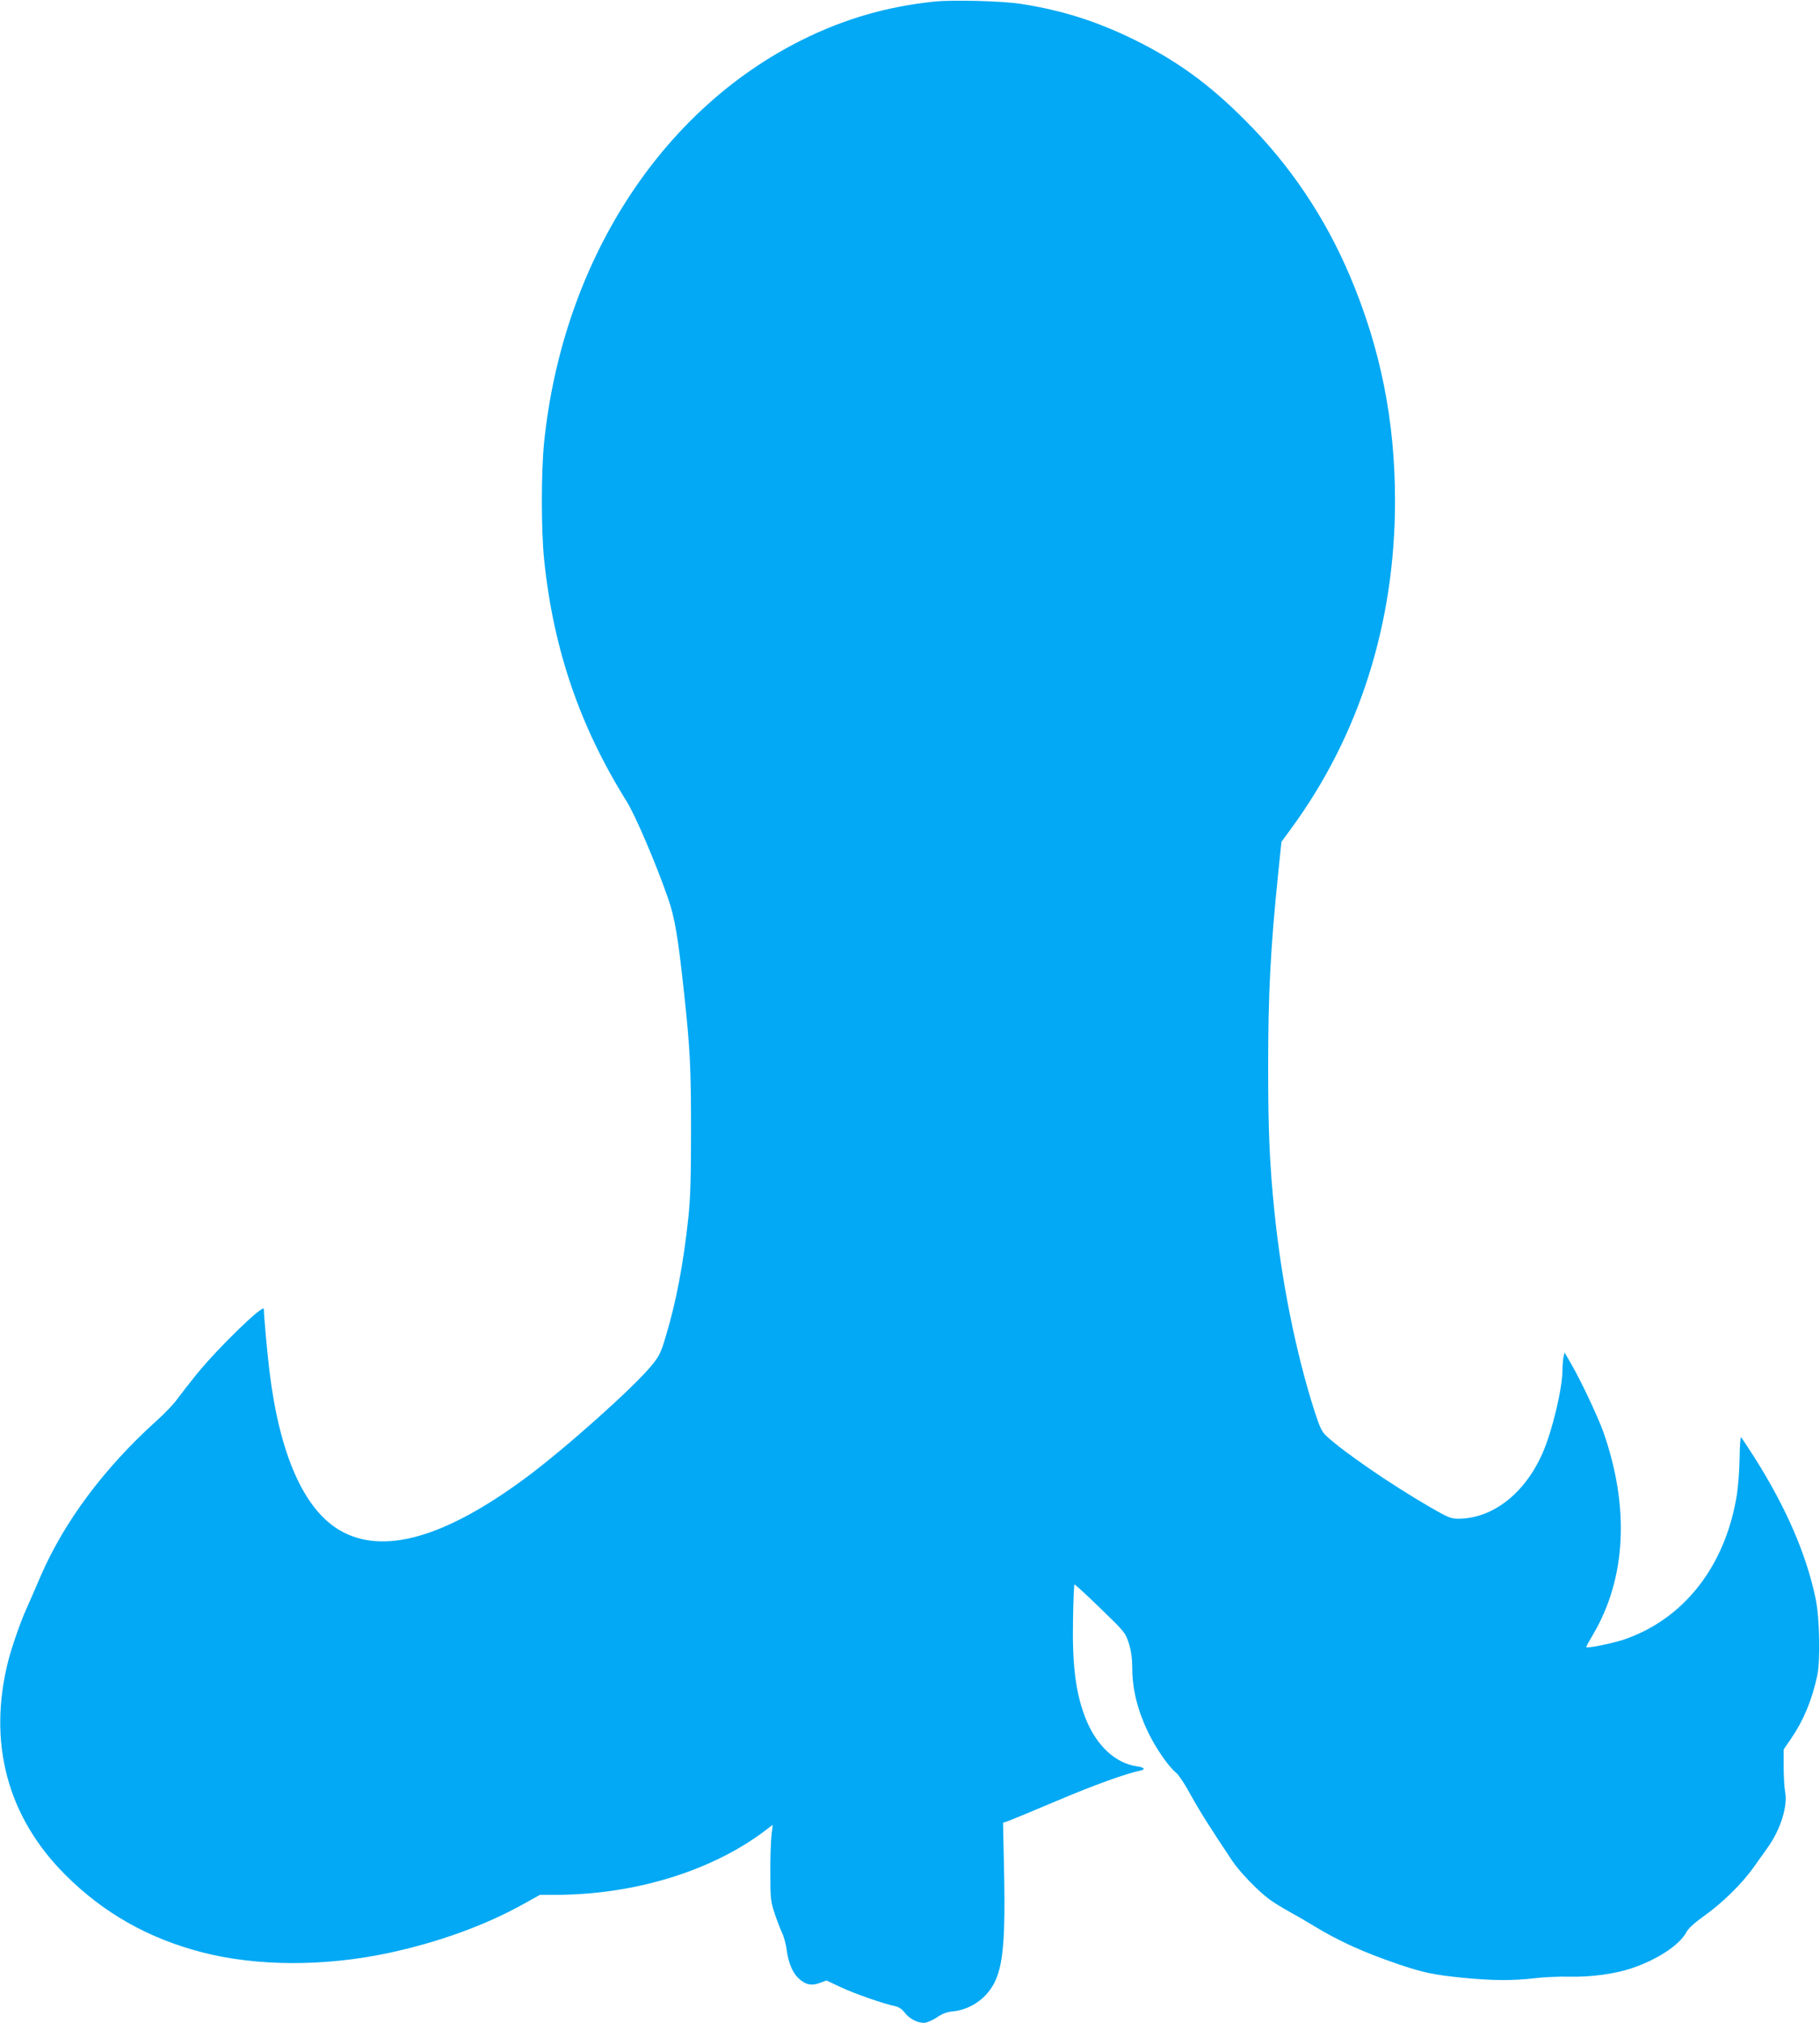
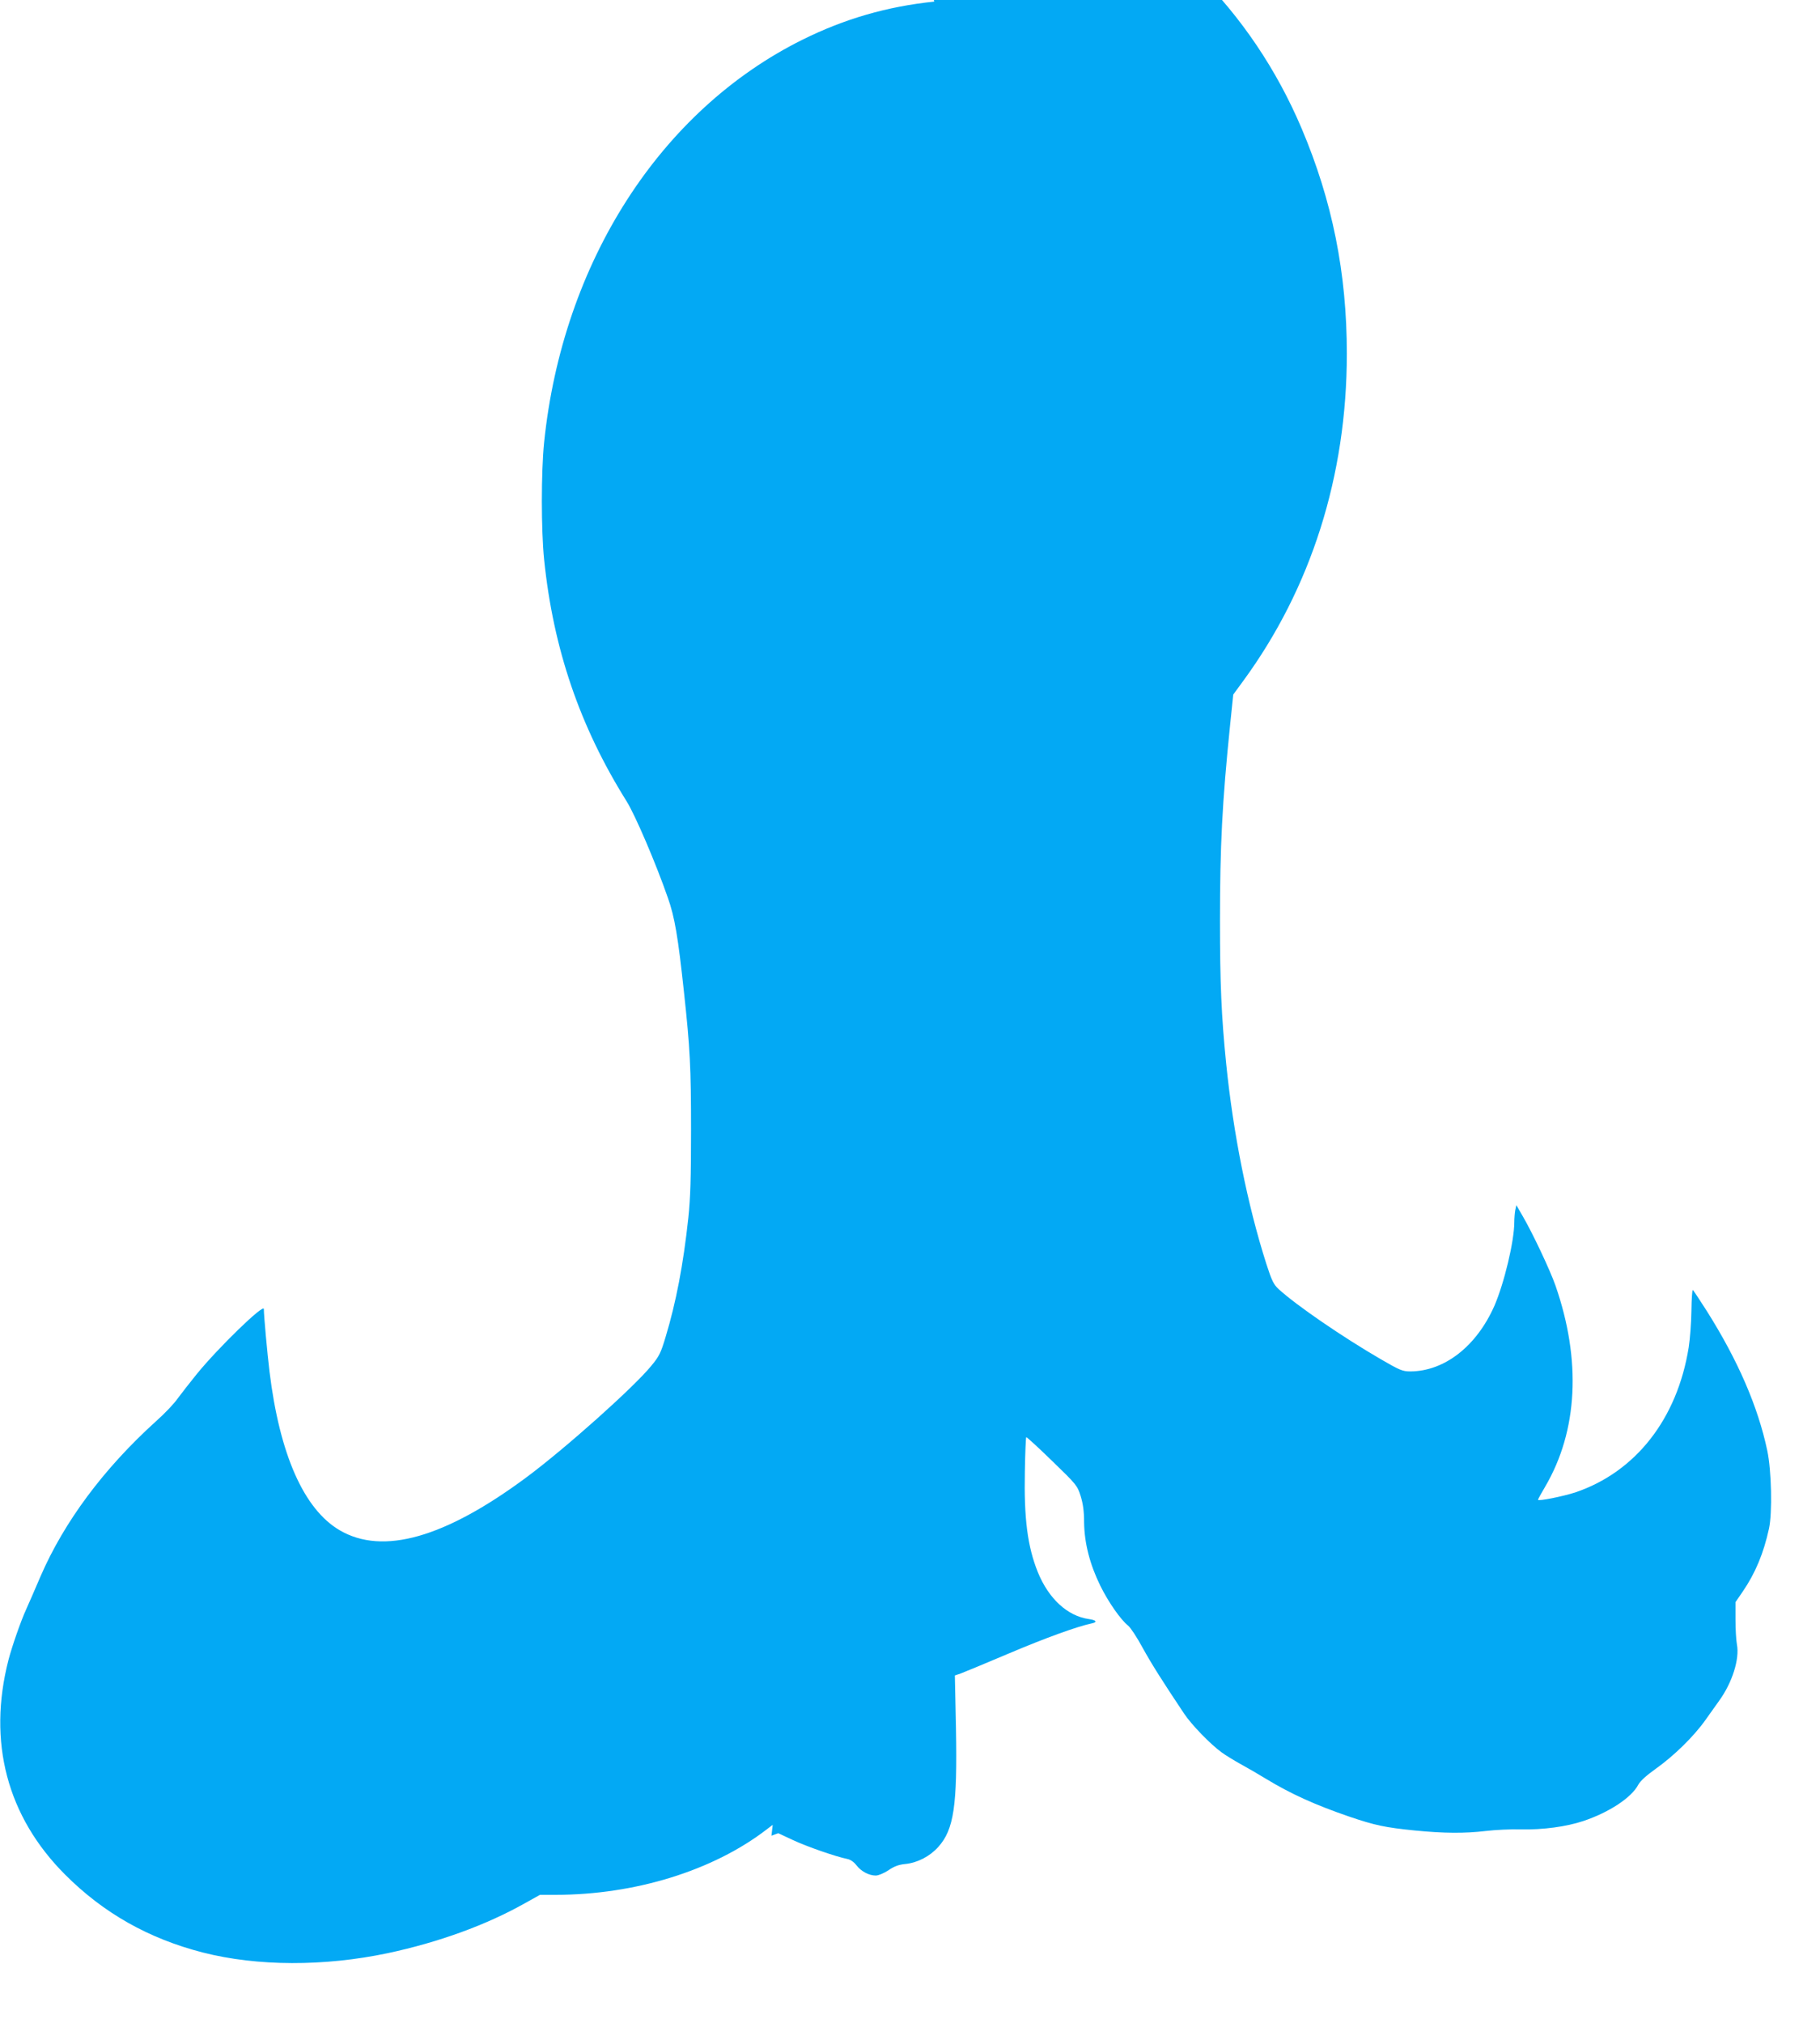
<svg xmlns="http://www.w3.org/2000/svg" version="1.0" width="1152pt" height="1280pt" viewBox="0 0 1152 1280" preserveAspectRatio="xMidYMid meet">
  <g transform="translate(0,1280) scale(0.1,-0.1)" fill="#03a9f4" stroke="none">
-     <path d="M5914 12790 c-299 -31 -568 -109 -834 -241 -901 -447 -1519 -1410 -1636 -2549 -19 -187 -19 -553 0 -740 58 -566 226 -1057 522 -1530 54 -86 186 -394 261 -610 44 -123 65 -251 102 -595 39 -360 45 -479 45 -875 0 -306 -4 -431 -17 -555 -32 -298 -78 -537 -144 -755 -30 -101 -41 -123 -91 -183 -110 -135 -541 -520 -787 -703 -518 -385 -912 -497 -1185 -337 -227 133 -380 480 -444 1003 -14 113 -36 357 -36 397 0 35 -285 -241 -424 -411 -45 -56 -100 -126 -122 -156 -21 -31 -82 -95 -135 -142 -331 -299 -583 -637 -733 -984 -35 -82 -76 -176 -91 -209 -33 -72 -88 -230 -111 -317 -134 -520 -10 -992 359 -1361 243 -243 528 -404 871 -492 345 -88 768 -89 1171 -4 319 68 621 177 866 315 l97 54 98 0 c503 0 998 153 1337 414 l38 29 -8 -69 c-4 -38 -8 -145 -7 -239 0 -159 2 -176 28 -255 16 -47 37 -102 47 -122 10 -20 24 -70 29 -110 12 -86 40 -148 82 -183 41 -35 75 -41 126 -23 l43 16 92 -43 c87 -41 274 -106 345 -120 20 -4 42 -19 58 -40 29 -38 79 -65 122 -65 17 0 51 14 80 33 36 25 65 36 107 40 78 8 155 48 209 108 99 110 121 261 112 749 l-7 336 38 13 c21 8 157 64 303 126 231 98 430 170 523 190 40 8 33 21 -16 28 -135 19 -254 128 -323 297 -65 162 -88 339 -82 637 2 117 6 215 9 217 2 2 76 -65 163 -150 155 -150 160 -156 181 -222 15 -49 22 -95 22 -169 2 -130 36 -263 102 -398 51 -104 130 -217 177 -254 15 -12 56 -74 91 -139 58 -105 124 -209 262 -416 48 -72 166 -194 239 -247 23 -17 77 -50 120 -74 42 -23 115 -65 162 -94 153 -93 309 -164 525 -238 162 -55 226 -69 416 -88 184 -18 313 -19 450 -3 57 7 157 12 221 10 139 -3 287 17 395 53 164 55 305 148 348 230 13 24 52 59 111 101 114 81 239 203 313 307 31 43 71 100 89 125 82 114 129 263 111 355 -5 27 -9 99 -9 158 l0 109 46 67 c80 117 132 242 166 398 22 100 16 370 -11 495 -59 278 -185 569 -383 883 -45 70 -84 130 -88 132 -4 2 -8 -57 -9 -133 -1 -75 -9 -178 -17 -229 -72 -453 -336 -790 -719 -919 -78 -25 -235 -57 -235 -46 0 3 20 40 45 82 208 354 230 802 65 1275 -35 99 -145 332 -207 438 l-40 69 -7 -32 c-3 -18 -6 -52 -6 -75 0 -120 -64 -387 -126 -530 -113 -256 -316 -414 -532 -415 -49 0 -66 7 -185 76 -243 141 -535 341 -649 445 -31 29 -43 52 -78 161 -119 373 -209 823 -254 1268 -30 298 -39 506 -39 900 0 474 14 750 64 1239 l20 194 63 86 c430 587 656 1299 656 2071 0 510 -92 967 -286 1425 -158 372 -380 702 -664 985 -228 229 -434 378 -705 511 -236 115 -453 184 -710 224 -118 19 -436 27 -551 15z" />
+     <path d="M5914 12790 c-299 -31 -568 -109 -834 -241 -901 -447 -1519 -1410 -1636 -2549 -19 -187 -19 -553 0 -740 58 -566 226 -1057 522 -1530 54 -86 186 -394 261 -610 44 -123 65 -251 102 -595 39 -360 45 -479 45 -875 0 -306 -4 -431 -17 -555 -32 -298 -78 -537 -144 -755 -30 -101 -41 -123 -91 -183 -110 -135 -541 -520 -787 -703 -518 -385 -912 -497 -1185 -337 -227 133 -380 480 -444 1003 -14 113 -36 357 -36 397 0 35 -285 -241 -424 -411 -45 -56 -100 -126 -122 -156 -21 -31 -82 -95 -135 -142 -331 -299 -583 -637 -733 -984 -35 -82 -76 -176 -91 -209 -33 -72 -88 -230 -111 -317 -134 -520 -10 -992 359 -1361 243 -243 528 -404 871 -492 345 -88 768 -89 1171 -4 319 68 621 177 866 315 l97 54 98 0 c503 0 998 153 1337 414 l38 29 -8 -69 l43 16 92 -43 c87 -41 274 -106 345 -120 20 -4 42 -19 58 -40 29 -38 79 -65 122 -65 17 0 51 14 80 33 36 25 65 36 107 40 78 8 155 48 209 108 99 110 121 261 112 749 l-7 336 38 13 c21 8 157 64 303 126 231 98 430 170 523 190 40 8 33 21 -16 28 -135 19 -254 128 -323 297 -65 162 -88 339 -82 637 2 117 6 215 9 217 2 2 76 -65 163 -150 155 -150 160 -156 181 -222 15 -49 22 -95 22 -169 2 -130 36 -263 102 -398 51 -104 130 -217 177 -254 15 -12 56 -74 91 -139 58 -105 124 -209 262 -416 48 -72 166 -194 239 -247 23 -17 77 -50 120 -74 42 -23 115 -65 162 -94 153 -93 309 -164 525 -238 162 -55 226 -69 416 -88 184 -18 313 -19 450 -3 57 7 157 12 221 10 139 -3 287 17 395 53 164 55 305 148 348 230 13 24 52 59 111 101 114 81 239 203 313 307 31 43 71 100 89 125 82 114 129 263 111 355 -5 27 -9 99 -9 158 l0 109 46 67 c80 117 132 242 166 398 22 100 16 370 -11 495 -59 278 -185 569 -383 883 -45 70 -84 130 -88 132 -4 2 -8 -57 -9 -133 -1 -75 -9 -178 -17 -229 -72 -453 -336 -790 -719 -919 -78 -25 -235 -57 -235 -46 0 3 20 40 45 82 208 354 230 802 65 1275 -35 99 -145 332 -207 438 l-40 69 -7 -32 c-3 -18 -6 -52 -6 -75 0 -120 -64 -387 -126 -530 -113 -256 -316 -414 -532 -415 -49 0 -66 7 -185 76 -243 141 -535 341 -649 445 -31 29 -43 52 -78 161 -119 373 -209 823 -254 1268 -30 298 -39 506 -39 900 0 474 14 750 64 1239 l20 194 63 86 c430 587 656 1299 656 2071 0 510 -92 967 -286 1425 -158 372 -380 702 -664 985 -228 229 -434 378 -705 511 -236 115 -453 184 -710 224 -118 19 -436 27 -551 15z" />
  </g>
</svg>